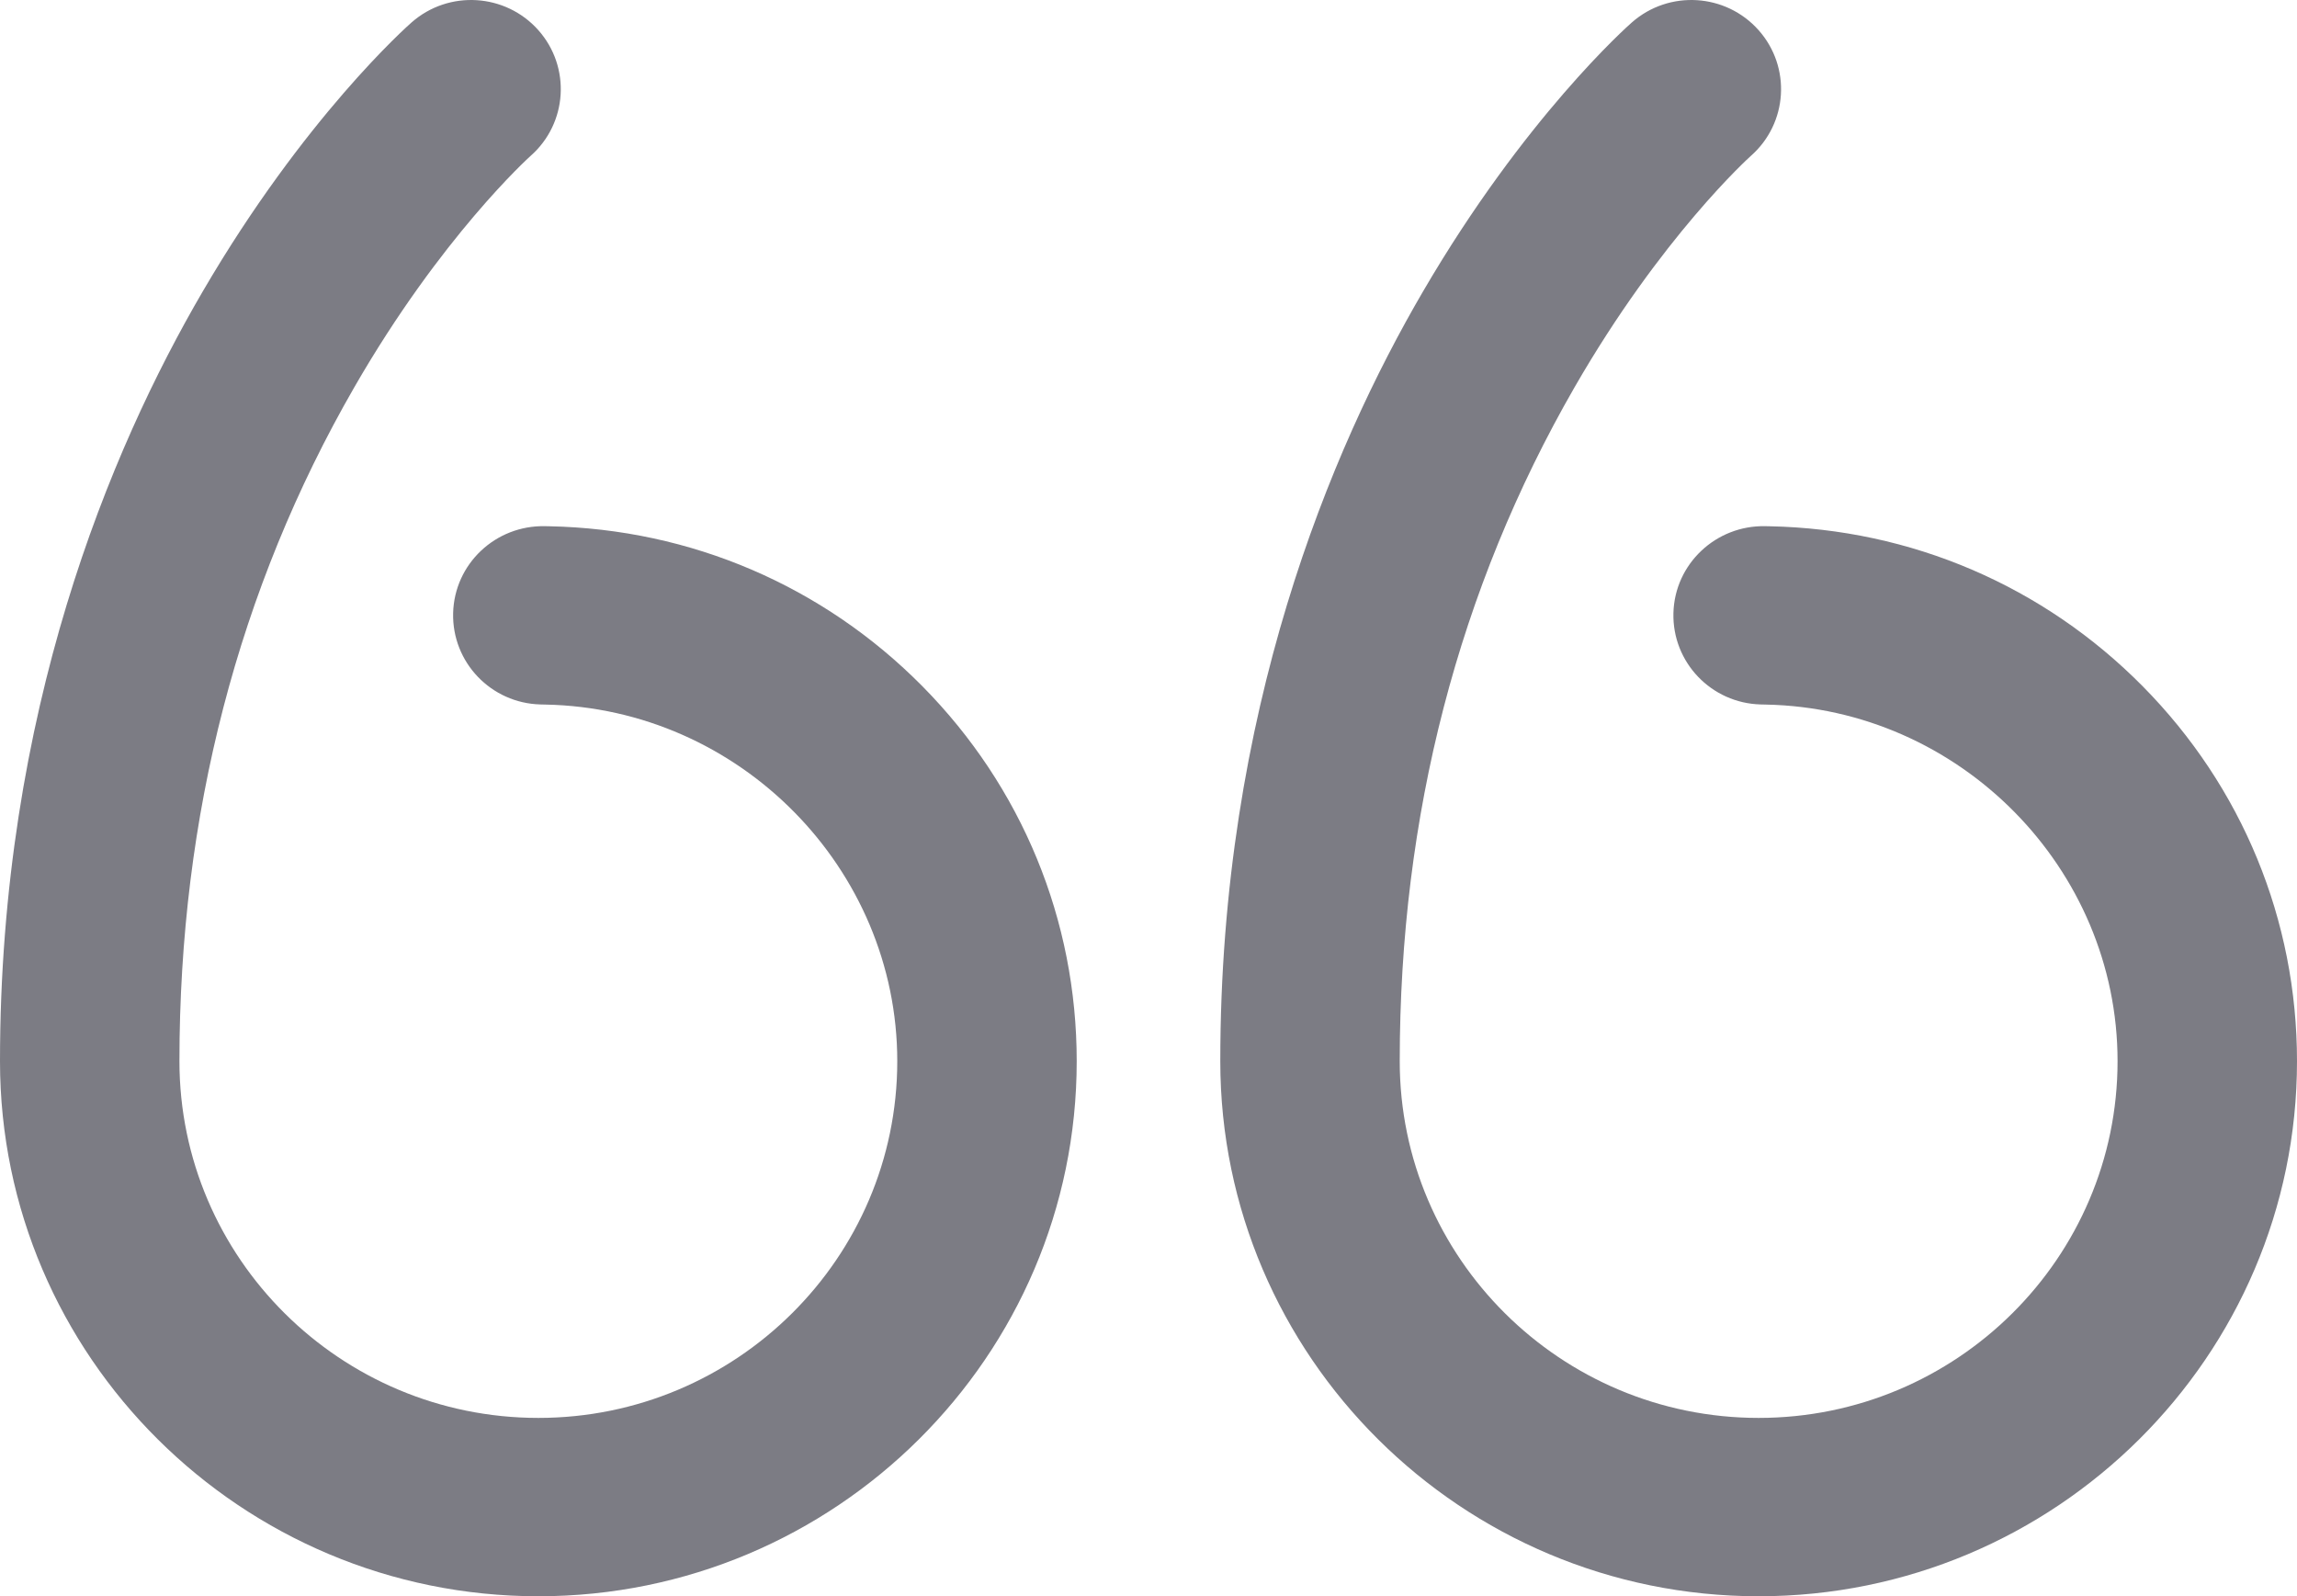
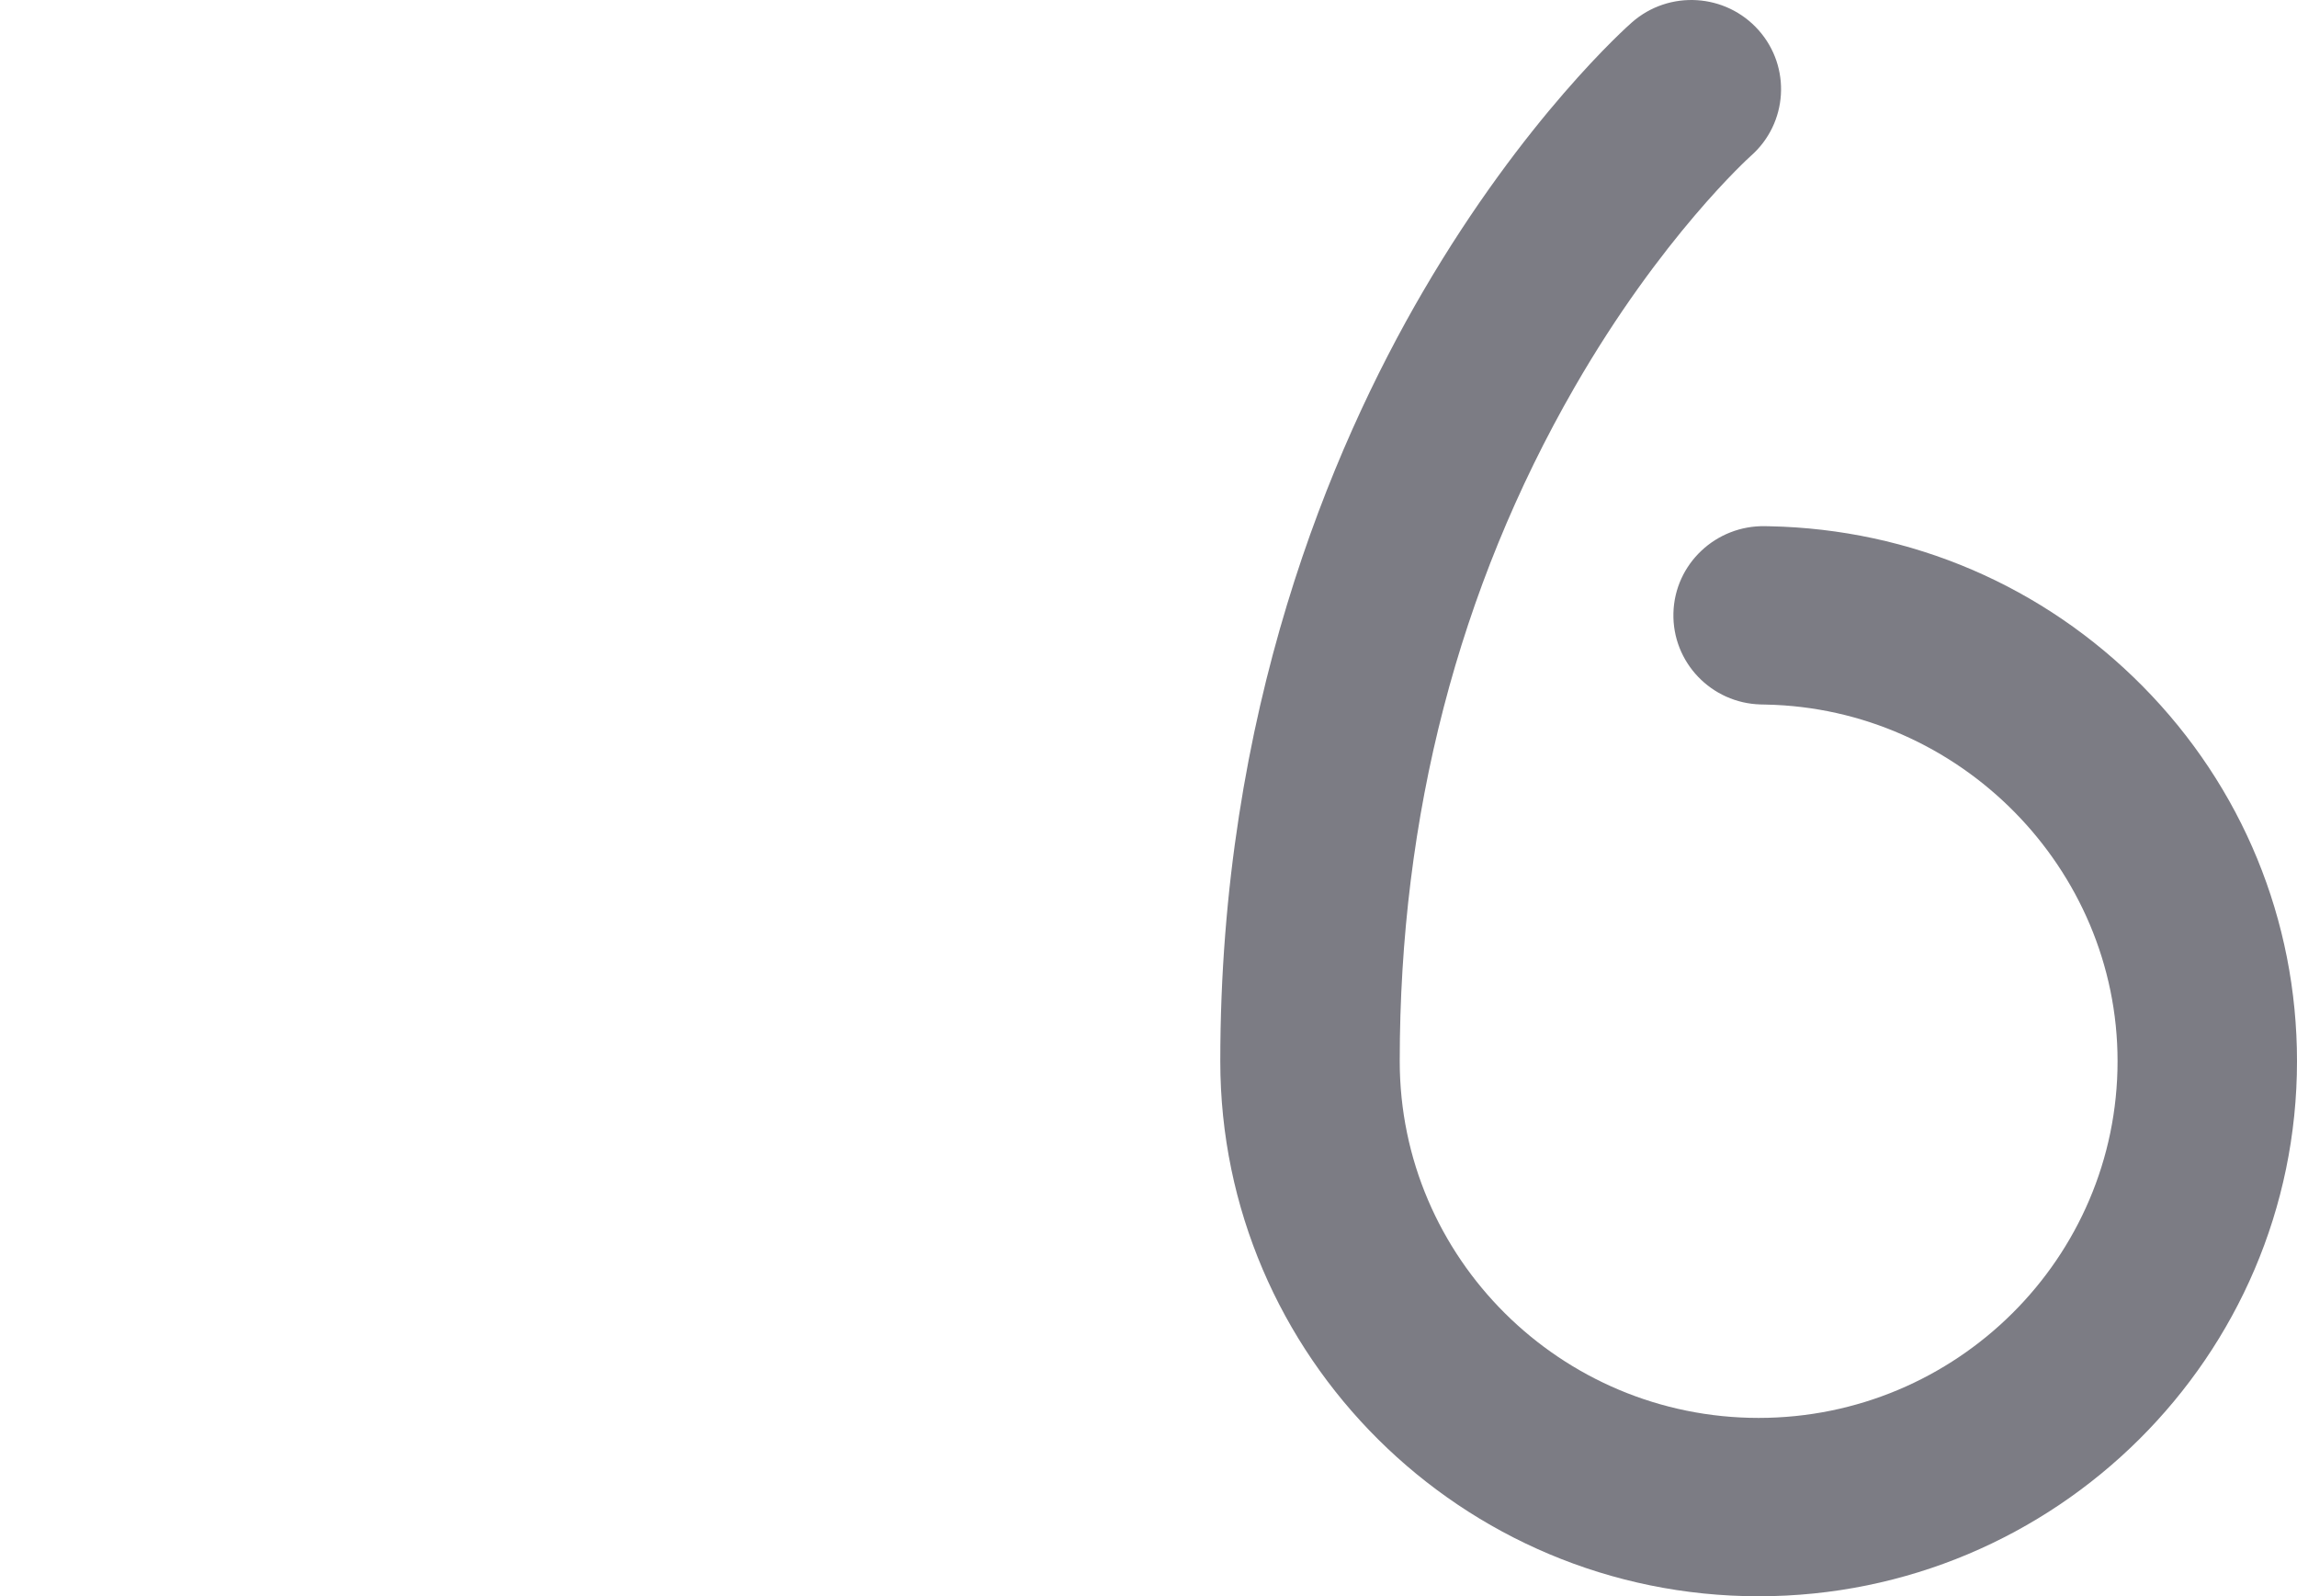
<svg xmlns="http://www.w3.org/2000/svg" width="59" height="41" viewBox="0 0 59 41" fill="none">
-   <path d="M14.107 13.517L14.001 13.515C12.728 13.487 11.671 14.483 11.639 15.747C11.608 17.012 12.613 18.063 13.886 18.094L14.011 18.097C18.993 18.193 23.047 22.302 23.047 27.257C23.047 32.309 18.911 36.419 13.828 36.419C8.745 36.419 4.609 32.309 4.609 27.257C4.609 20.947 6.119 15.124 9.098 9.951C11.324 6.084 13.588 4.041 13.63 4.003C14.579 3.166 14.668 1.722 13.828 0.775C12.986 -0.173 11.529 -0.264 10.575 0.573C10.463 0.671 7.815 3.018 5.209 7.483C2.832 11.553 0 18.288 0 27.257C0 34.835 6.203 41 13.828 41C21.453 41 27.656 34.835 27.656 27.257C27.656 23.633 26.25 20.214 23.695 17.629C21.146 15.049 17.741 13.589 14.107 13.517Z" fill="#7C7C84" />
  <path d="M55.039 17.629C52.49 15.049 49.085 13.589 45.45 13.517L45.345 13.515C44.076 13.487 43.015 14.483 42.983 15.747C42.951 17.012 43.957 18.063 45.229 18.094L45.355 18.097C50.337 18.193 54.391 22.302 54.391 27.257C54.391 32.309 50.255 36.419 45.172 36.419C40.089 36.419 35.953 32.309 35.953 27.257C35.953 20.947 37.463 15.124 40.441 9.951C42.667 6.084 44.931 4.041 44.973 4.003C45.923 3.166 46.012 1.722 45.171 0.775C44.329 -0.173 42.873 -0.264 41.919 0.573C41.807 0.671 39.159 3.018 36.553 7.483C34.176 11.553 31.344 18.288 31.344 27.257C31.344 34.835 37.547 41 45.172 41C52.797 41 59 34.835 59 27.257C59 23.633 57.593 20.214 55.039 17.629Z" fill="#7C7C84" />
</svg>